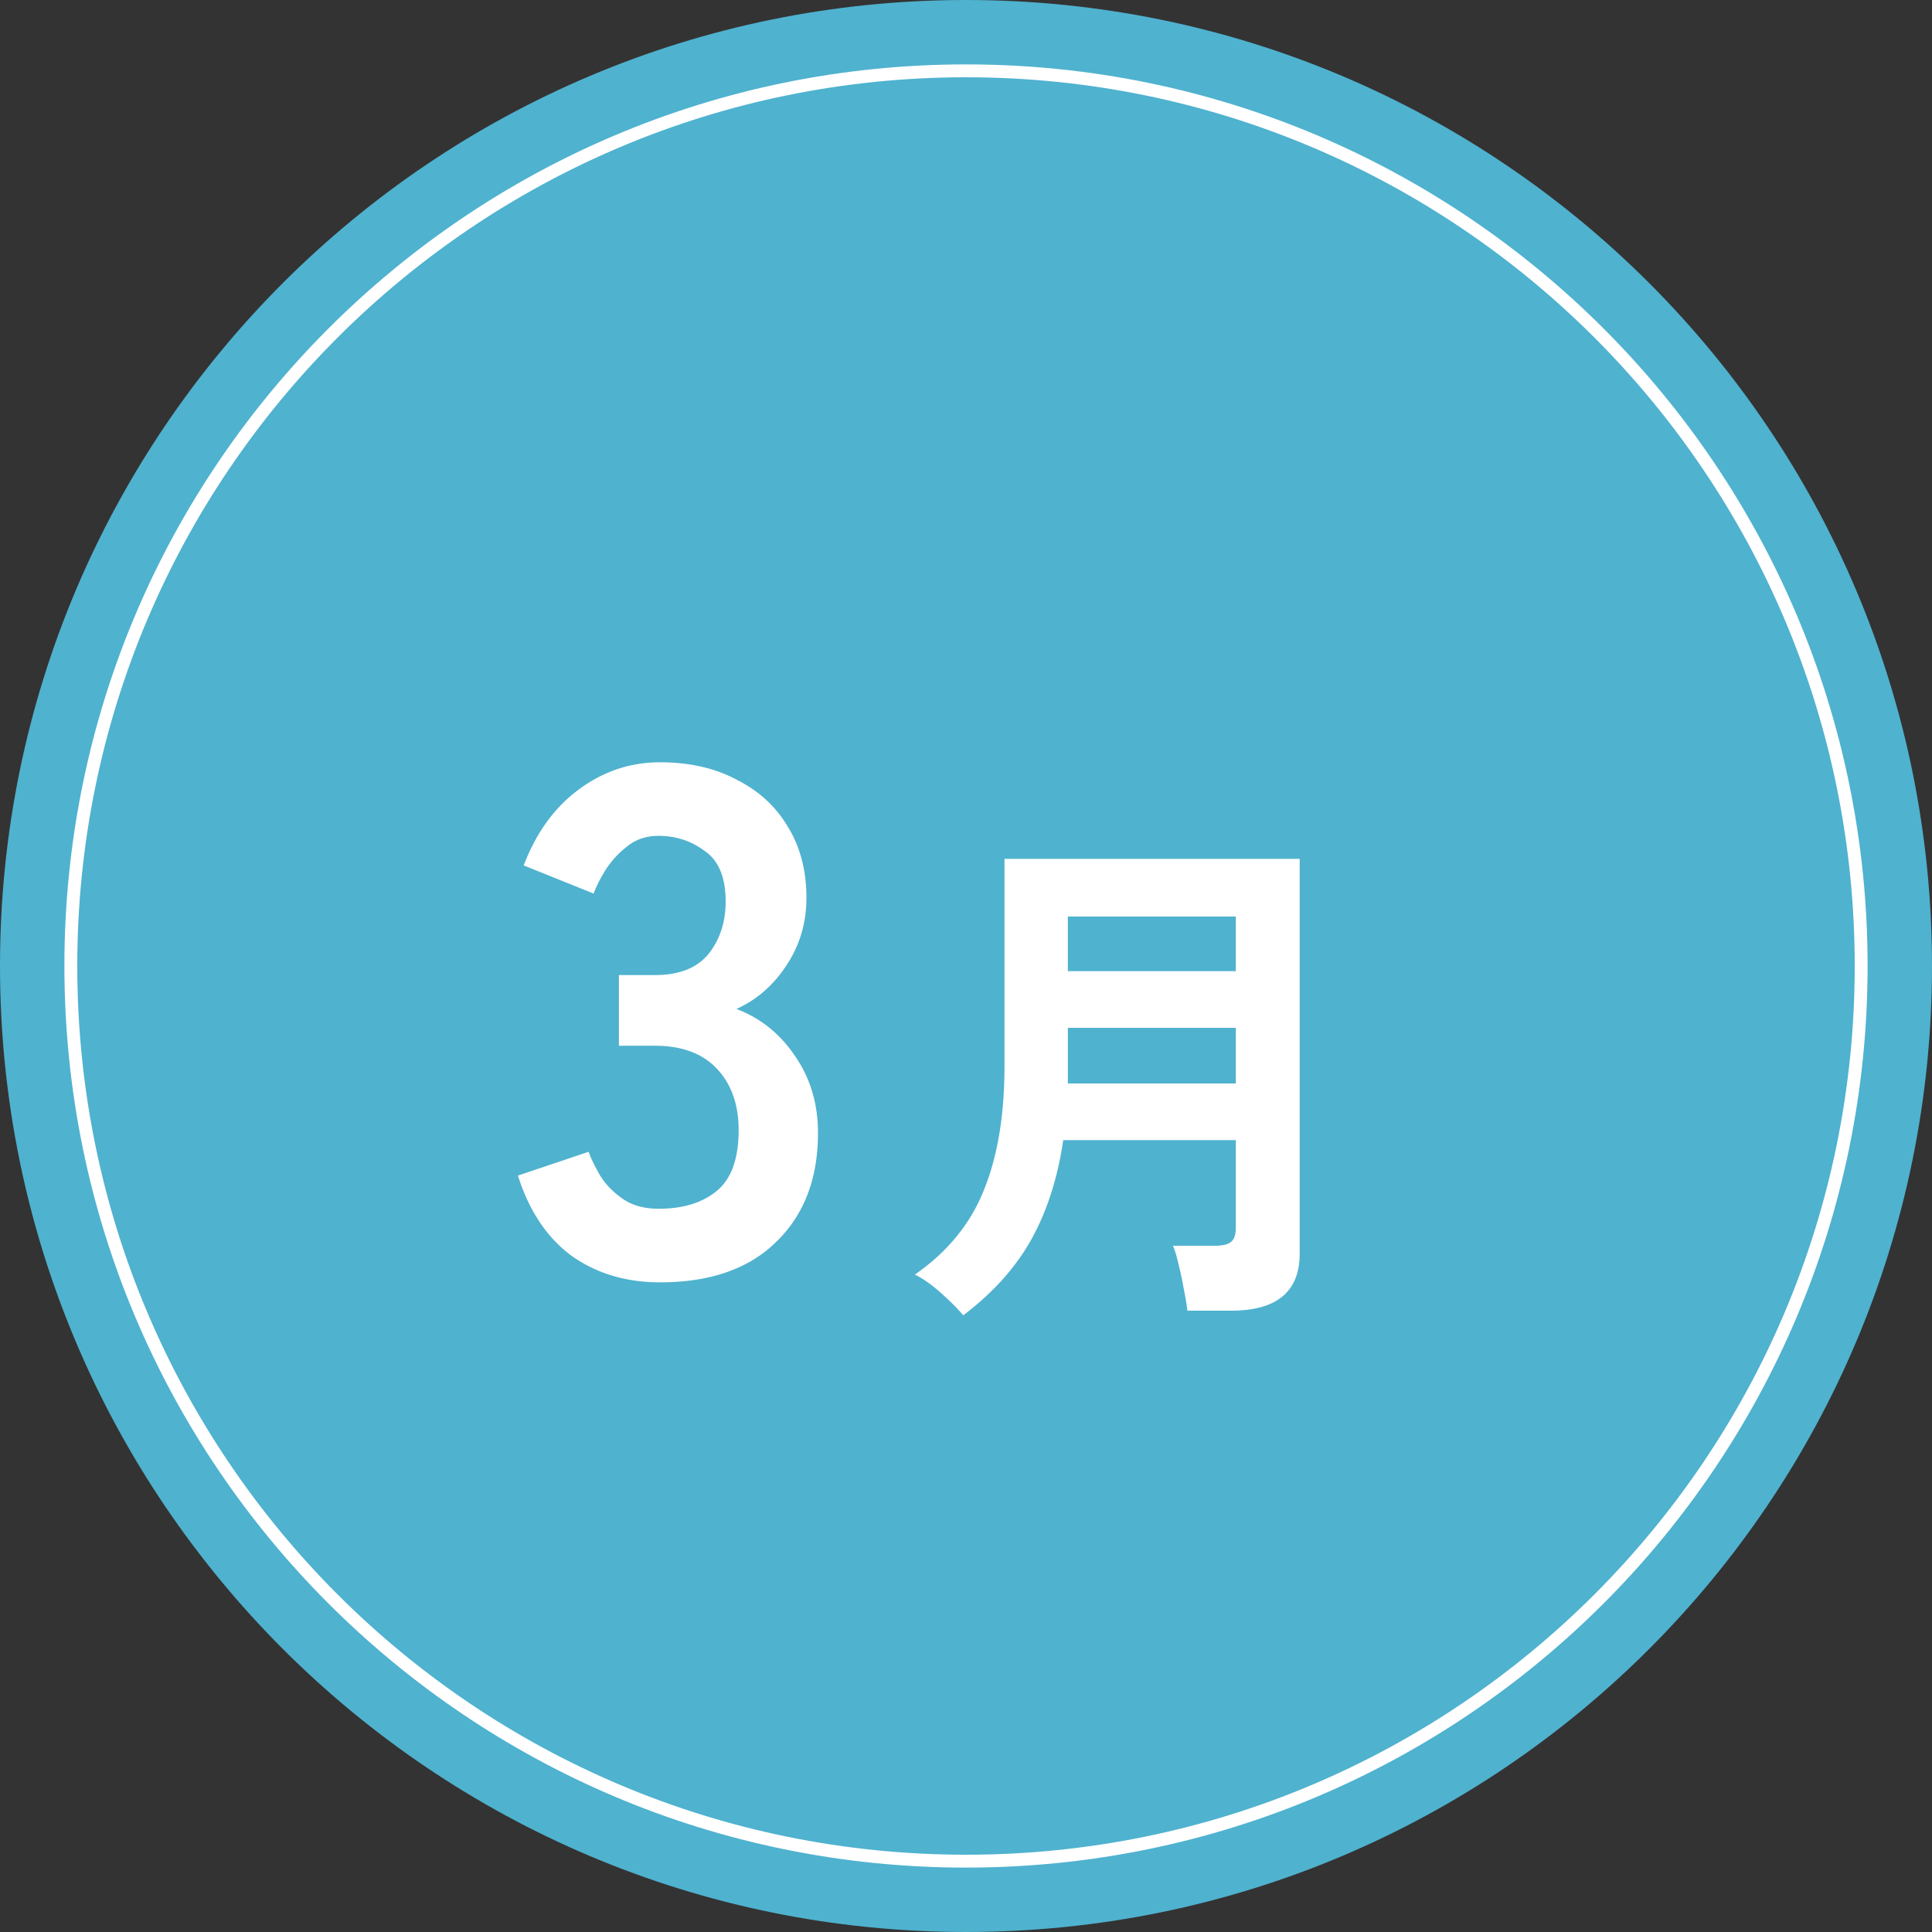
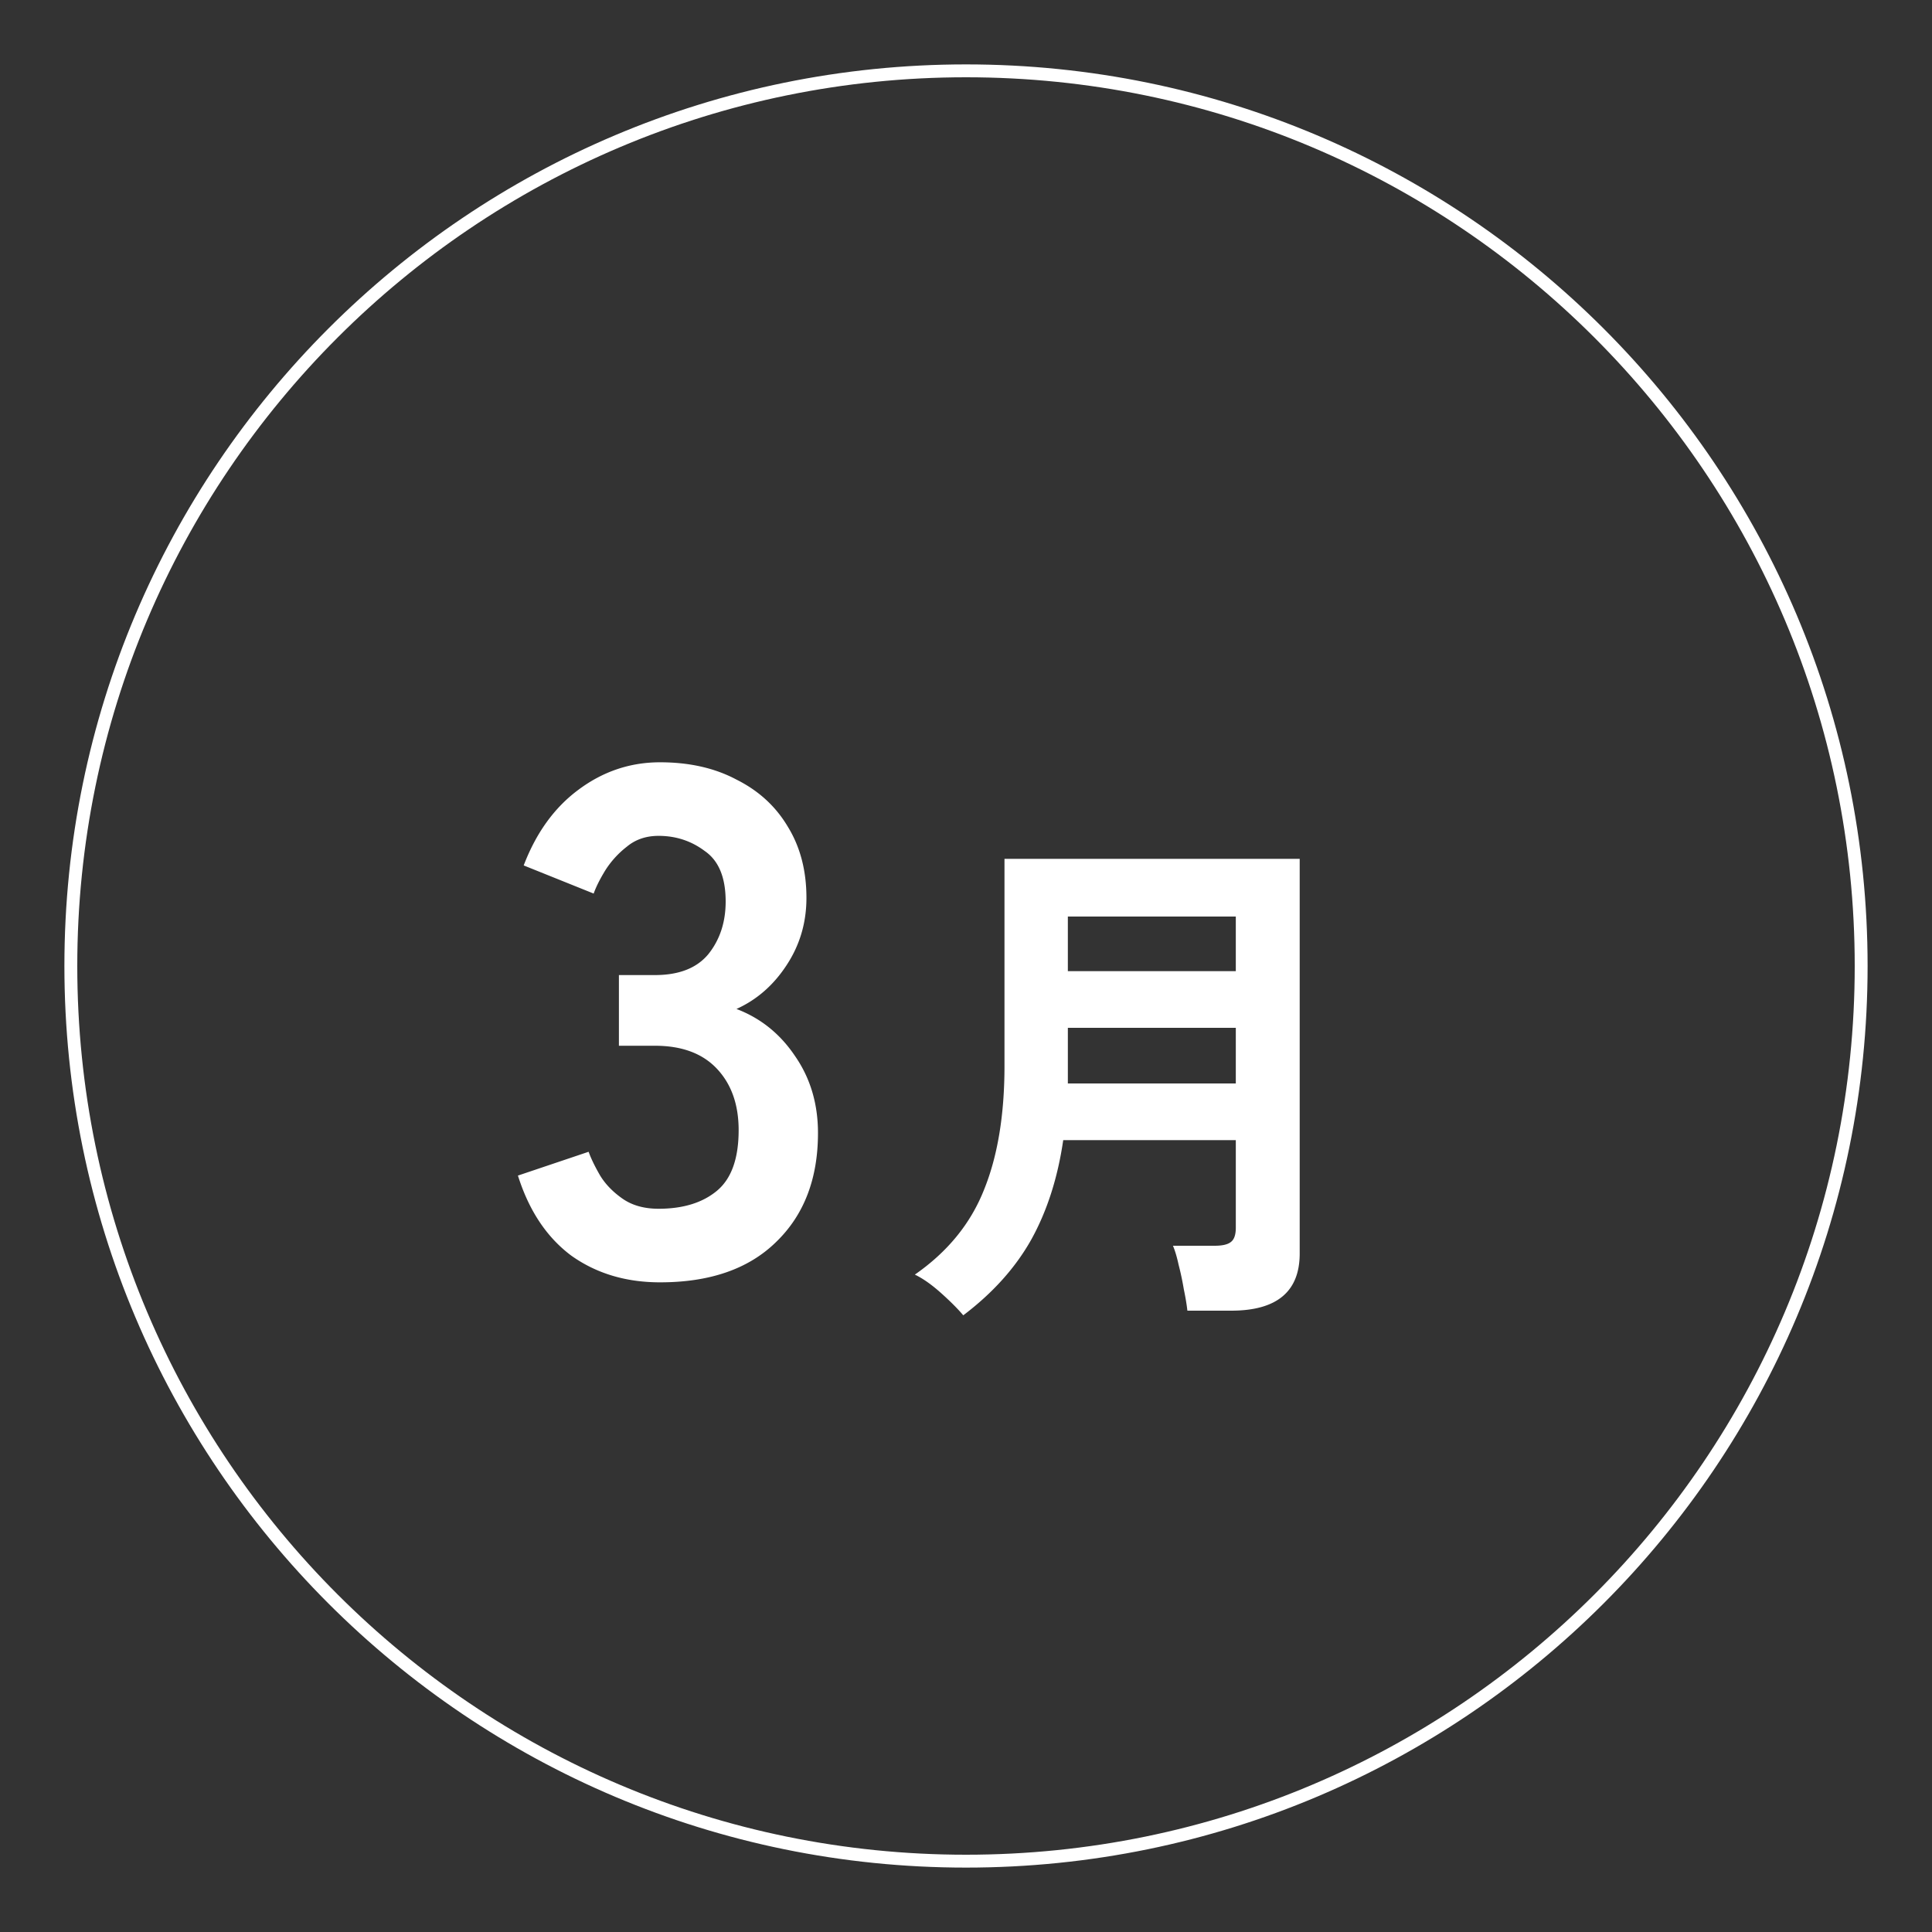
<svg xmlns="http://www.w3.org/2000/svg" width="150" height="150" fill="none">
  <rect width="100%" height="100%" fill="#333333" stroke="none" />
-   <path d="M150 75c0 41.421-33.579 75-75 75S0 116.421 0 75 33.579 0 75 0s75 33.579 75 75z" fill="#4FB2CF" />
  <path d="M144 75c0-38.108-30.892-69-69-69C36.892 6 6 36.892 6 75c0 38.108 30.892 69 69 69v1c-38.66 0-70-31.34-70-70S36.34 5 75 5s70 31.34 70 70-31.34 70-70 70v-1c38.108 0 69-30.892 69-69z" fill="#fff" />
  <path d="M74.788 102.12c-.427-.507-1.013-1.094-1.76-1.76-.72-.64-1.387-1.107-2-1.4 2.533-1.76 4.32-3.947 5.36-6.56 1.066-2.614 1.6-5.827 1.6-9.64V66.68h22.92v30.64c0 2.96-1.773 4.44-5.32 4.44h-3.4c-.053-.48-.147-1.04-.28-1.68-.107-.64-.24-1.267-.4-1.88-.133-.614-.28-1.107-.44-1.48h3.24c.586 0 1-.094 1.24-.28.266-.187.4-.56.4-1.12v-6.8h-13.4c-.427 2.933-1.254 5.506-2.48 7.72-1.227 2.186-2.987 4.146-5.28 5.88zm8.12-18h13.04V79.8h-13.04v4.32zm0-8.72h13.04v-4.24h-13.04v4.24zM51.244 99.56c-2.65 0-4.947-.691-6.888-2.072-1.904-1.42-3.285-3.491-4.144-6.216l5.488-1.848c.187.522.485 1.138.896 1.848.41.672.99 1.269 1.736 1.792.747.522 1.68.784 2.8.784 1.904 0 3.416-.467 4.536-1.4 1.12-.934 1.68-2.502 1.68-4.704 0-1.98-.56-3.566-1.68-4.76-1.12-1.195-2.725-1.792-4.816-1.792h-2.8v-5.488h2.8c1.867 0 3.248-.542 4.144-1.624.896-1.12 1.344-2.483 1.344-4.088 0-1.867-.541-3.174-1.624-3.92-1.045-.784-2.24-1.176-3.584-1.176-.97 0-1.792.28-2.464.84a7.193 7.193 0 00-1.68 1.848c-.41.672-.71 1.269-.896 1.792l-5.432-2.184c.97-2.54 2.39-4.5 4.256-5.88 1.904-1.42 4.014-2.128 6.328-2.128 2.278 0 4.256.448 5.936 1.344 1.718.858 3.043 2.072 3.976 3.64.97 1.568 1.456 3.416 1.456 5.544 0 1.94-.523 3.696-1.568 5.264-1.008 1.53-2.296 2.65-3.864 3.36 1.867.709 3.379 1.922 4.536 3.64 1.195 1.717 1.792 3.714 1.792 5.992 0 3.546-1.083 6.365-3.248 8.456-2.128 2.09-5.133 3.136-9.016 3.136z" fill="#fff" />
</svg>